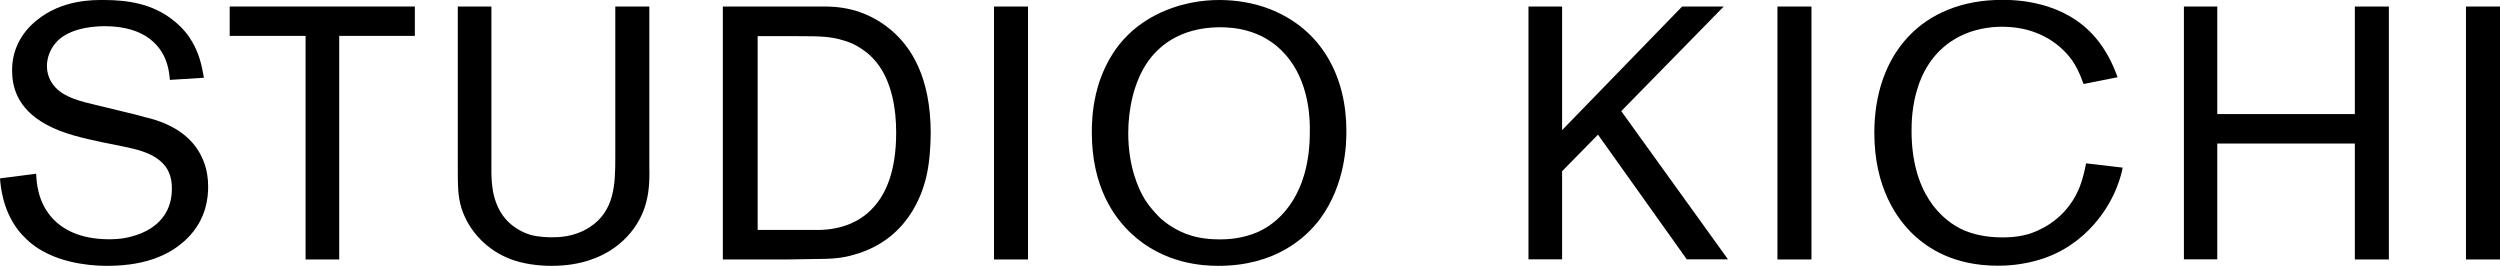
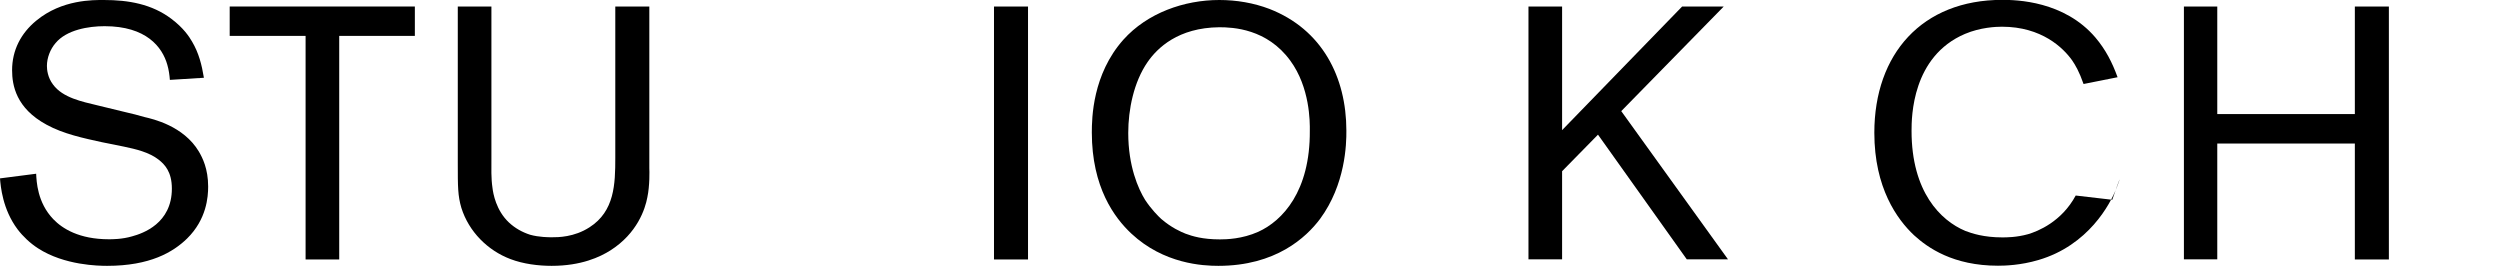
<svg xmlns="http://www.w3.org/2000/svg" version="1.1" x="0px" y="0px" width="188.08px" height="20px" viewBox="0 0 188.08 20" style="overflow:visible;enable-background:new 0 0 188.08 20;" xml:space="preserve">
  <defs>
</defs>
  <g>
    <path d="M14.07,17.95C13.02,18.97,11.29,20,8.06,20c-0.62,0-3.21-0.03-5.2-1.32c-0.59-0.38-1.13-0.89-1.54-1.43   C0.19,15.74,0.05,14.02,0,13.42l2.72-0.35c0.03,0.57,0.08,2.16,1.29,3.42C4.69,17.2,5.96,18,8.19,18c0.27,0,1,0,1.75-0.22   c0.81-0.22,2.99-0.97,2.99-3.59c0-1.27-0.54-1.81-0.97-2.16c-0.75-0.59-1.75-0.81-2.64-1L7.68,10.7c-1.37-0.3-2.91-0.62-4.18-1.32   c-2.29-1.24-2.59-2.96-2.59-4.1c0-1.51,0.67-2.78,1.81-3.72C4.66-0.05,7.03,0,7.82,0c1.83,0,3.61,0.3,5.09,1.43   c0.89,0.67,1.32,1.32,1.54,1.7c0.51,0.86,0.73,1.75,0.89,2.72l-2.56,0.16c-0.03-0.38-0.08-0.75-0.19-1.13   C12.21,3.53,11,1.97,7.87,1.97c-1.21,0-2.86,0.27-3.69,1.27c-0.4,0.46-0.65,1.11-0.65,1.72c0,0.27,0.05,0.86,0.46,1.4   c0.73,1,2.21,1.29,3.32,1.56l2.1,0.51c0.49,0.11,1,0.24,1.48,0.38c0.59,0.14,2.91,0.65,4.07,2.59c0.27,0.46,0.7,1.29,0.7,2.64   C15.66,14.8,15.55,16.5,14.07,17.95z" />
    <path d="M25.52,2.7v16.82h-2.53V2.7h-5.71V0.49h13.93V2.7H25.52z" />
    <path d="M48.7,14.85c-0.16,0.86-0.75,2.7-2.78,3.99C45.14,19.33,43.74,20,41.5,20c-1,0-2.13-0.14-3.1-0.51   c-1.72-0.65-3.13-2.07-3.69-3.85c-0.27-0.92-0.27-1.59-0.27-3.37V0.49h2.53v11.43c0,0.73-0.03,1.48,0.08,2.21   c0.05,0.43,0.27,1.7,1.24,2.61c0.46,0.43,1,0.73,1.59,0.92c0.67,0.19,1.43,0.19,1.64,0.19c0.46,0,1.67,0,2.83-0.75   c1.89-1.21,1.94-3.26,1.94-5.23V0.49h2.56v12.16C48.86,12.83,48.89,13.96,48.7,14.85z" />
-     <path d="M69.69,13.29c-0.32,1.35-1.43,4.77-5.47,5.88c-0.83,0.24-1.51,0.32-3.18,0.32c-0.62,0-1.24,0.03-1.83,0.03h-4.83V0.49h7.55   c0.97,0,3.07,0.05,5.12,1.78c1.46,1.24,2.97,3.48,2.97,7.76C70.01,11.08,69.93,12.26,69.69,13.29z M65.94,4.69   C65.65,4.34,65.35,4.04,65,3.8c-0.7-0.51-1.29-0.7-1.62-0.78c-0.89-0.27-1.62-0.3-3.4-0.3H57V17.3h4.5c0.7,0,2.83-0.08,4.28-1.78   c0.86-0.97,1.64-2.64,1.64-5.53C67.43,8.25,67.1,6.12,65.94,4.69z" />
    <path d="M74.78,19.51V0.49h2.56v19.03H74.78z" />
    <path d="M99.31,16.47c-1.05,1.4-3.34,3.53-7.65,3.53c-1.16,0-4.1-0.14-6.55-2.43c-1.27-1.19-2.97-3.48-2.97-7.6   c0-1.08,0.05-4.37,2.37-6.98C86.32,0.97,89.09,0,91.73,0c1.29,0,2.59,0.22,3.77,0.67c3.96,1.54,5.79,5.12,5.79,9.16   C101.3,10.84,101.22,13.88,99.31,16.47z M97.07,4.56c-1.75-2.4-4.31-2.51-5.34-2.51c-3.1,0.03-4.66,1.56-5.39,2.61   c-1.05,1.51-1.46,3.59-1.46,5.34c0,2.51,0.75,4.2,1.27,5.04c0.46,0.7,1,1.24,1.21,1.43c0.78,0.67,1.48,0.97,1.83,1.11   c0.51,0.19,1.29,0.43,2.59,0.43c0.49,0,1.67-0.03,2.88-0.57c1.83-0.83,3.91-3.05,3.88-7.6C98.55,9.16,98.55,6.58,97.07,4.56z" />
    <path d="M126.9,19.51l-6.68-9.38l-2.7,2.75v6.63h-2.53V0.49h2.53v9.3l9.03-9.3h3.13l-7.71,7.87L130,19.51H126.9z" />
-     <path d="M133.72,19.51V0.49h2.56v19.03H133.72z" />
-     <path d="M159.24,14.12c-0.48,1.24-2.13,4.34-5.88,5.44c-1.35,0.4-2.53,0.43-3.05,0.43c-3.37,0-5.28-1.35-6.31-2.29   c-1.27-1.19-2.99-3.56-2.99-7.71c0-5.93,3.59-10,9.62-10c1.08,0,4.66,0.08,7.01,2.83c0.78,0.92,1.27,1.89,1.67,2.99l-2.56,0.51   c-0.32-0.92-0.62-1.43-0.86-1.78c-0.67-0.94-2.29-2.53-5.28-2.53c-0.46,0-1.62,0.05-2.78,0.54c-3.99,1.7-4.02,6.25-4.02,7.3   c0,4.58,2.18,6.74,4.04,7.52c0.49,0.19,1.4,0.49,2.78,0.49c0.32,0,1.08,0,1.94-0.24c0.75-0.22,2.53-0.94,3.59-2.91   c0.3-0.57,0.54-1.19,0.78-2.42l2.75,0.32C159.65,12.88,159.51,13.45,159.24,14.12z" />
+     <path d="M159.24,14.12c-0.48,1.24-2.13,4.34-5.88,5.44c-1.35,0.4-2.53,0.43-3.05,0.43c-3.37,0-5.28-1.35-6.31-2.29   c-1.27-1.19-2.99-3.56-2.99-7.71c0-5.93,3.59-10,9.62-10c1.08,0,4.66,0.08,7.01,2.83c0.78,0.92,1.27,1.89,1.67,2.99l-2.56,0.51   c-0.32-0.92-0.62-1.43-0.86-1.78c-0.67-0.94-2.29-2.53-5.28-2.53c-0.46,0-1.62,0.05-2.78,0.54c-3.99,1.7-4.02,6.25-4.02,7.3   c0,4.58,2.18,6.74,4.04,7.52c0.49,0.19,1.4,0.49,2.78,0.49c0.32,0,1.08,0,1.94-0.24c0.75-0.22,2.53-0.94,3.59-2.91   l2.75,0.32C159.65,12.88,159.51,13.45,159.24,14.12z" />
    <path d="M177.16,19.51v-8.71h-10.35v8.71h-2.51V0.49h2.51v8.09h10.35V0.49h2.56v19.03H177.16z" />
-     <path d="M185.52,19.51V0.49h2.56v19.03H185.52z" />
  </g>
</svg>